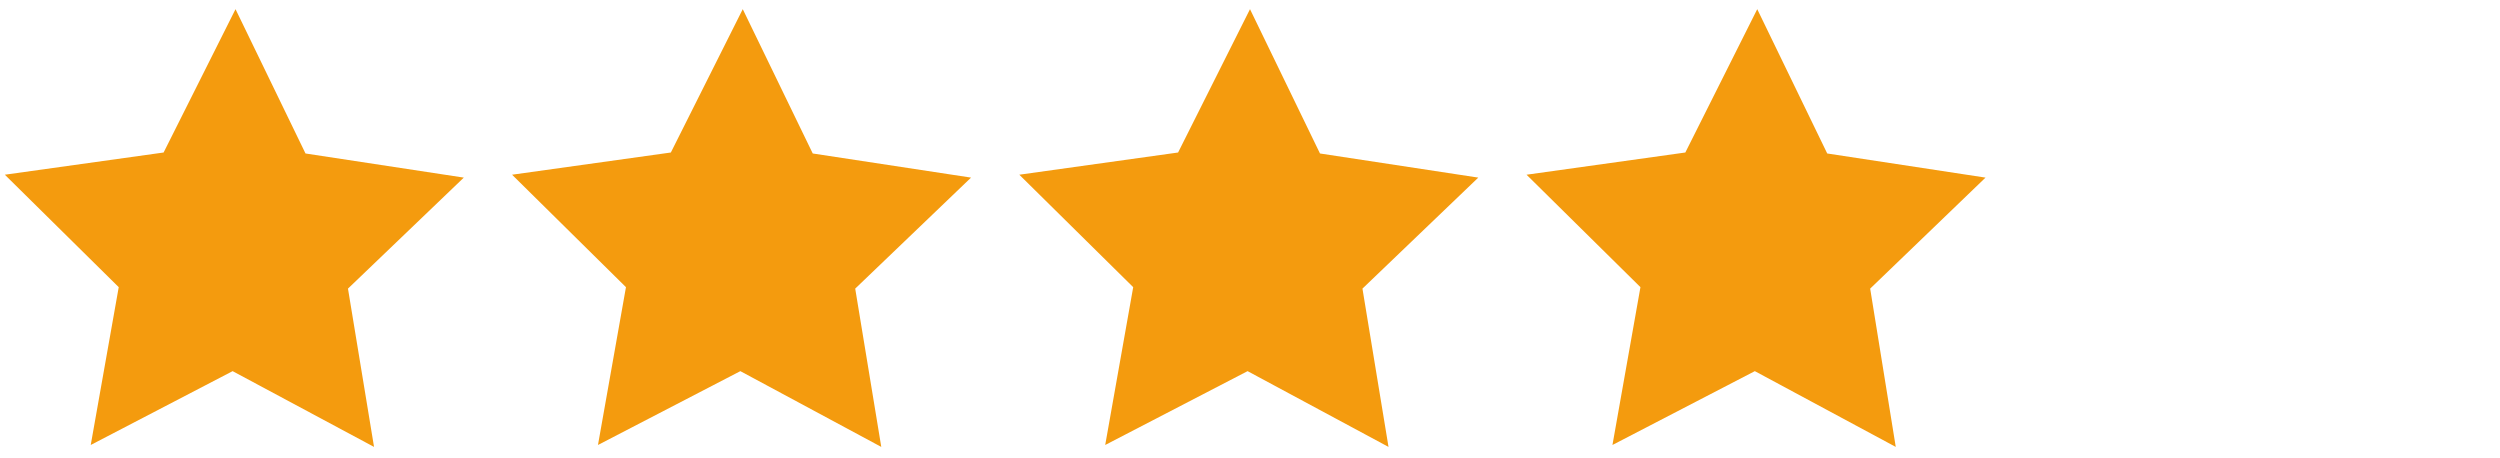
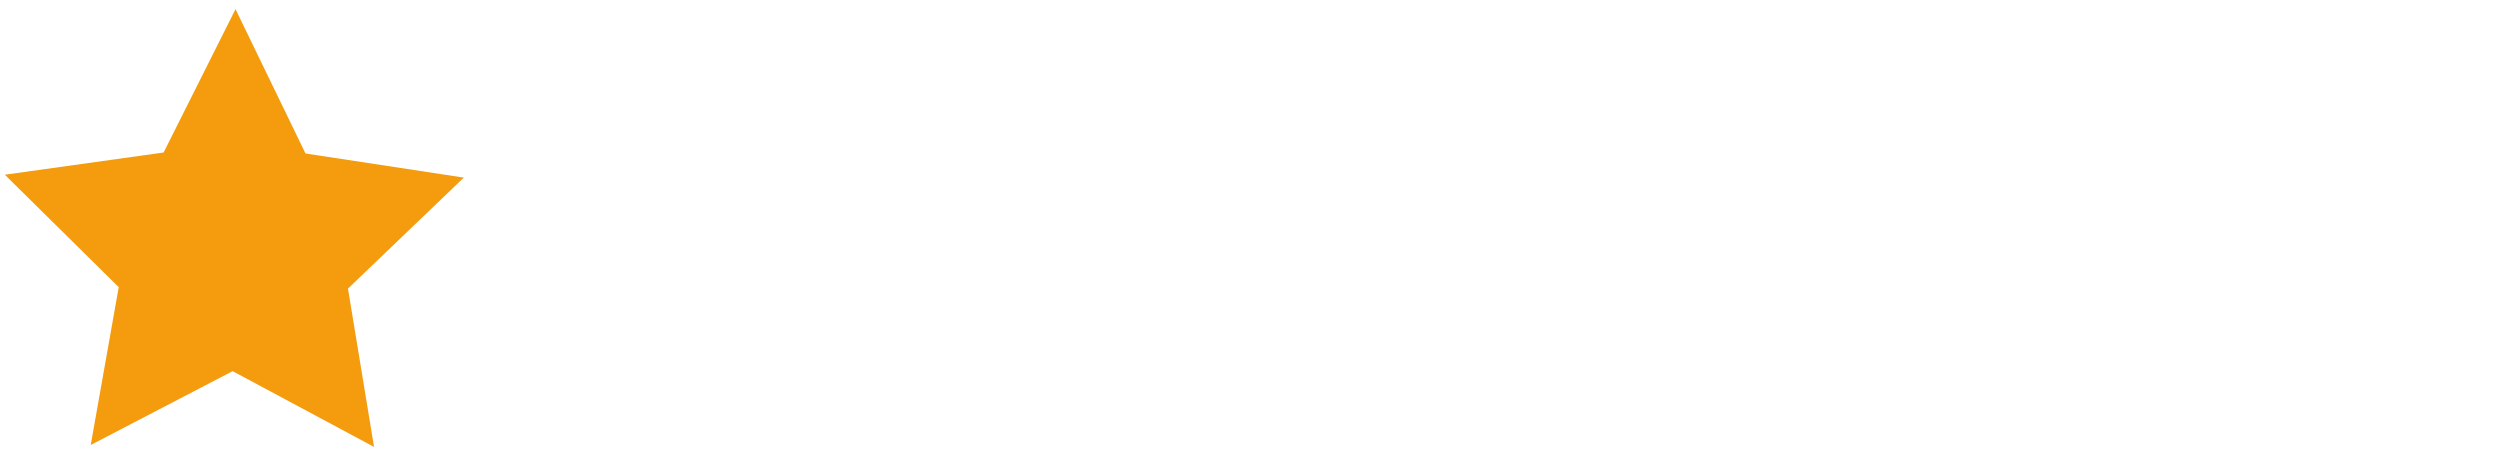
<svg xmlns="http://www.w3.org/2000/svg" version="1.1" id="レイヤー_1" x="0px" y="0px" width="518px" height="95px" viewBox="0 0 518 95" style="enable-background:new 0 0 518 95;" xml:space="preserve">
  <style type="text/css">
	.st0{fill:#F49B0E;}
</style>
  <g>
    <polygon class="st0" points="63.3,31.8 96.1,36.8 72.1,59.8 77.5,92.6 48.2,76.9 18.8,92.2 24.6,59.5 1,36.2 33.9,31.6 48.8,1.9     " />
  </g>
  <g>
-     <polygon class="st0" points="168.4,31.8 201.2,36.8 177.2,59.8 182.6,92.6 153.4,76.9 123.9,92.2 129.7,59.5 106.1,36.2 139,31.6    153.9,1.9  " />
-   </g>
+     </g>
  <g>
-     <polygon class="st0" points="273.5,31.8 306.3,36.8 282.3,59.8 287.7,92.6 258.5,76.9 229,92.2 234.8,59.5 211.2,36.2 244.1,31.6    259,1.9  " />
-   </g>
+     </g>
  <g>
-     <polygon class="st0" points="378.6,31.8 411.4,36.8 387.5,59.8 392.8,92.6 363.6,76.9 334.1,92.2 339.9,59.5 316.3,36.2    349.2,31.6 364.1,1.9  " />
-   </g>
+     </g>
</svg>